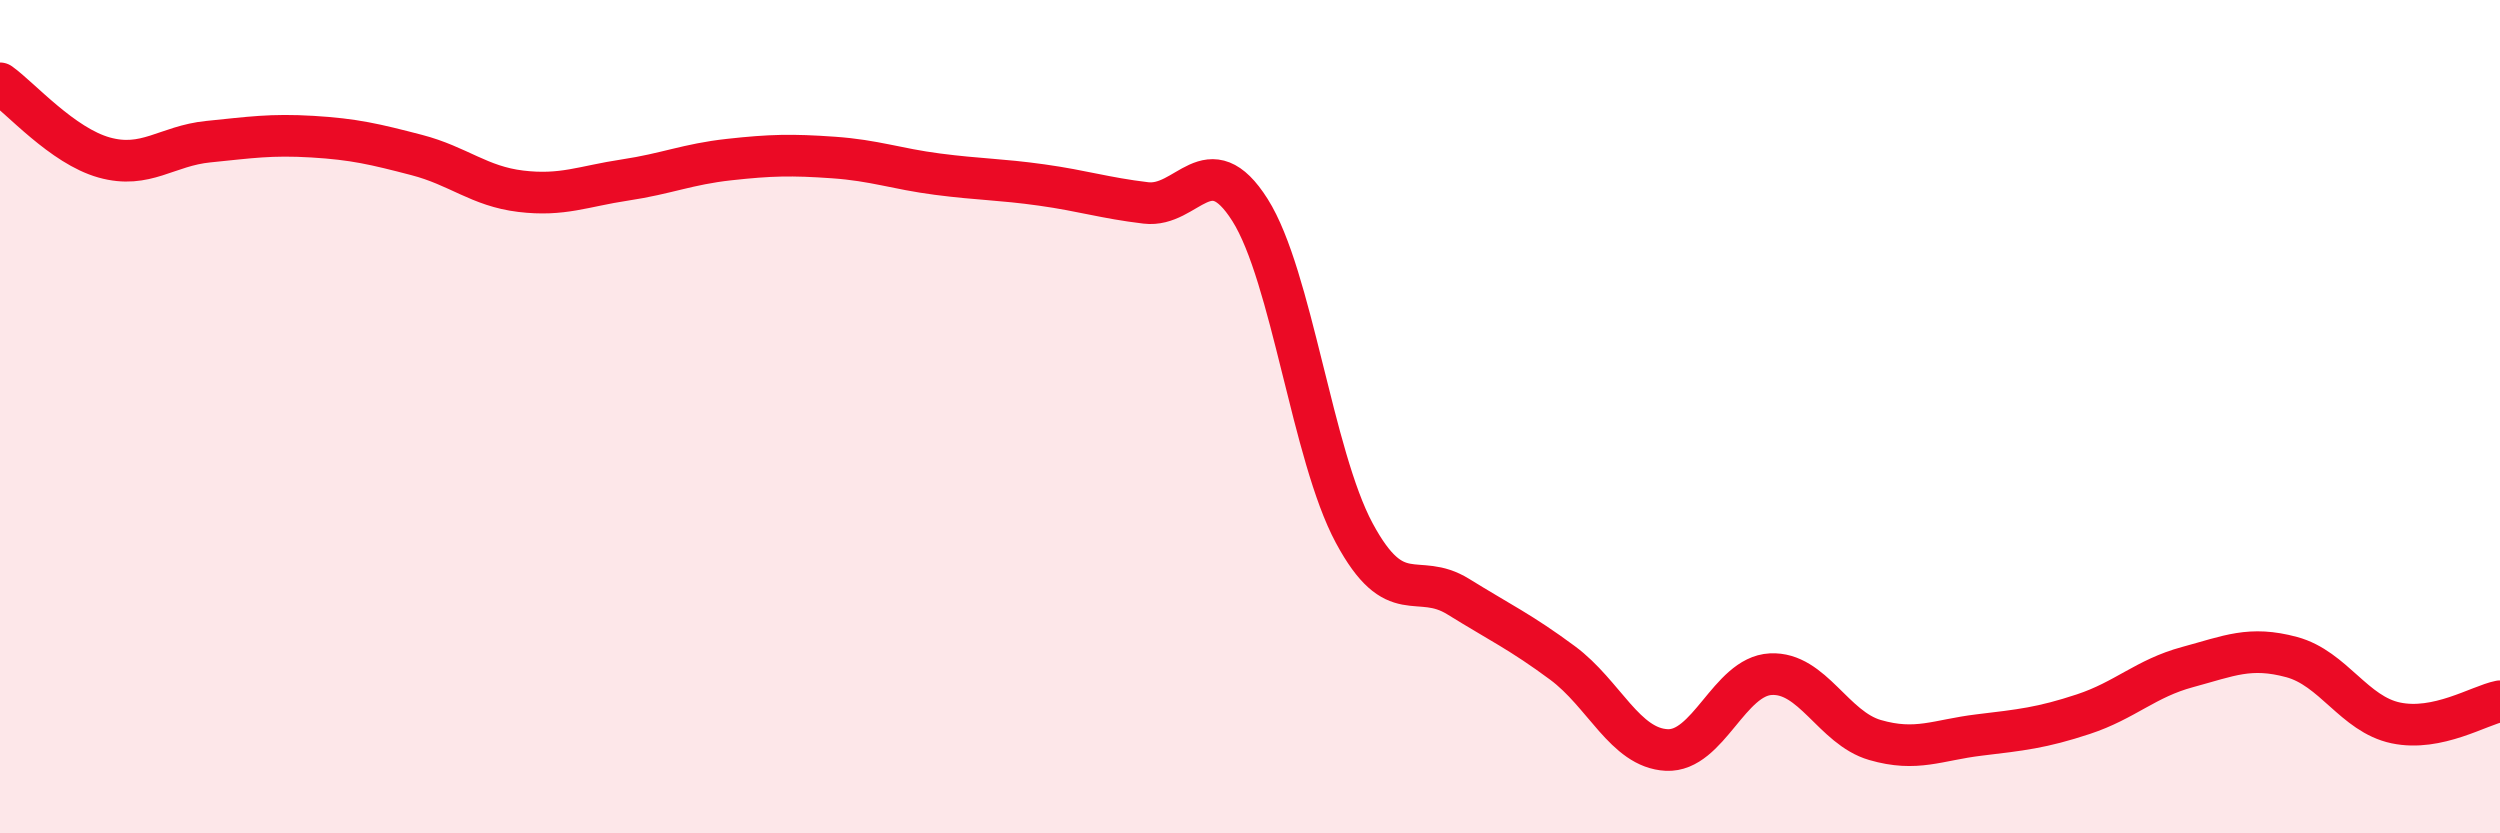
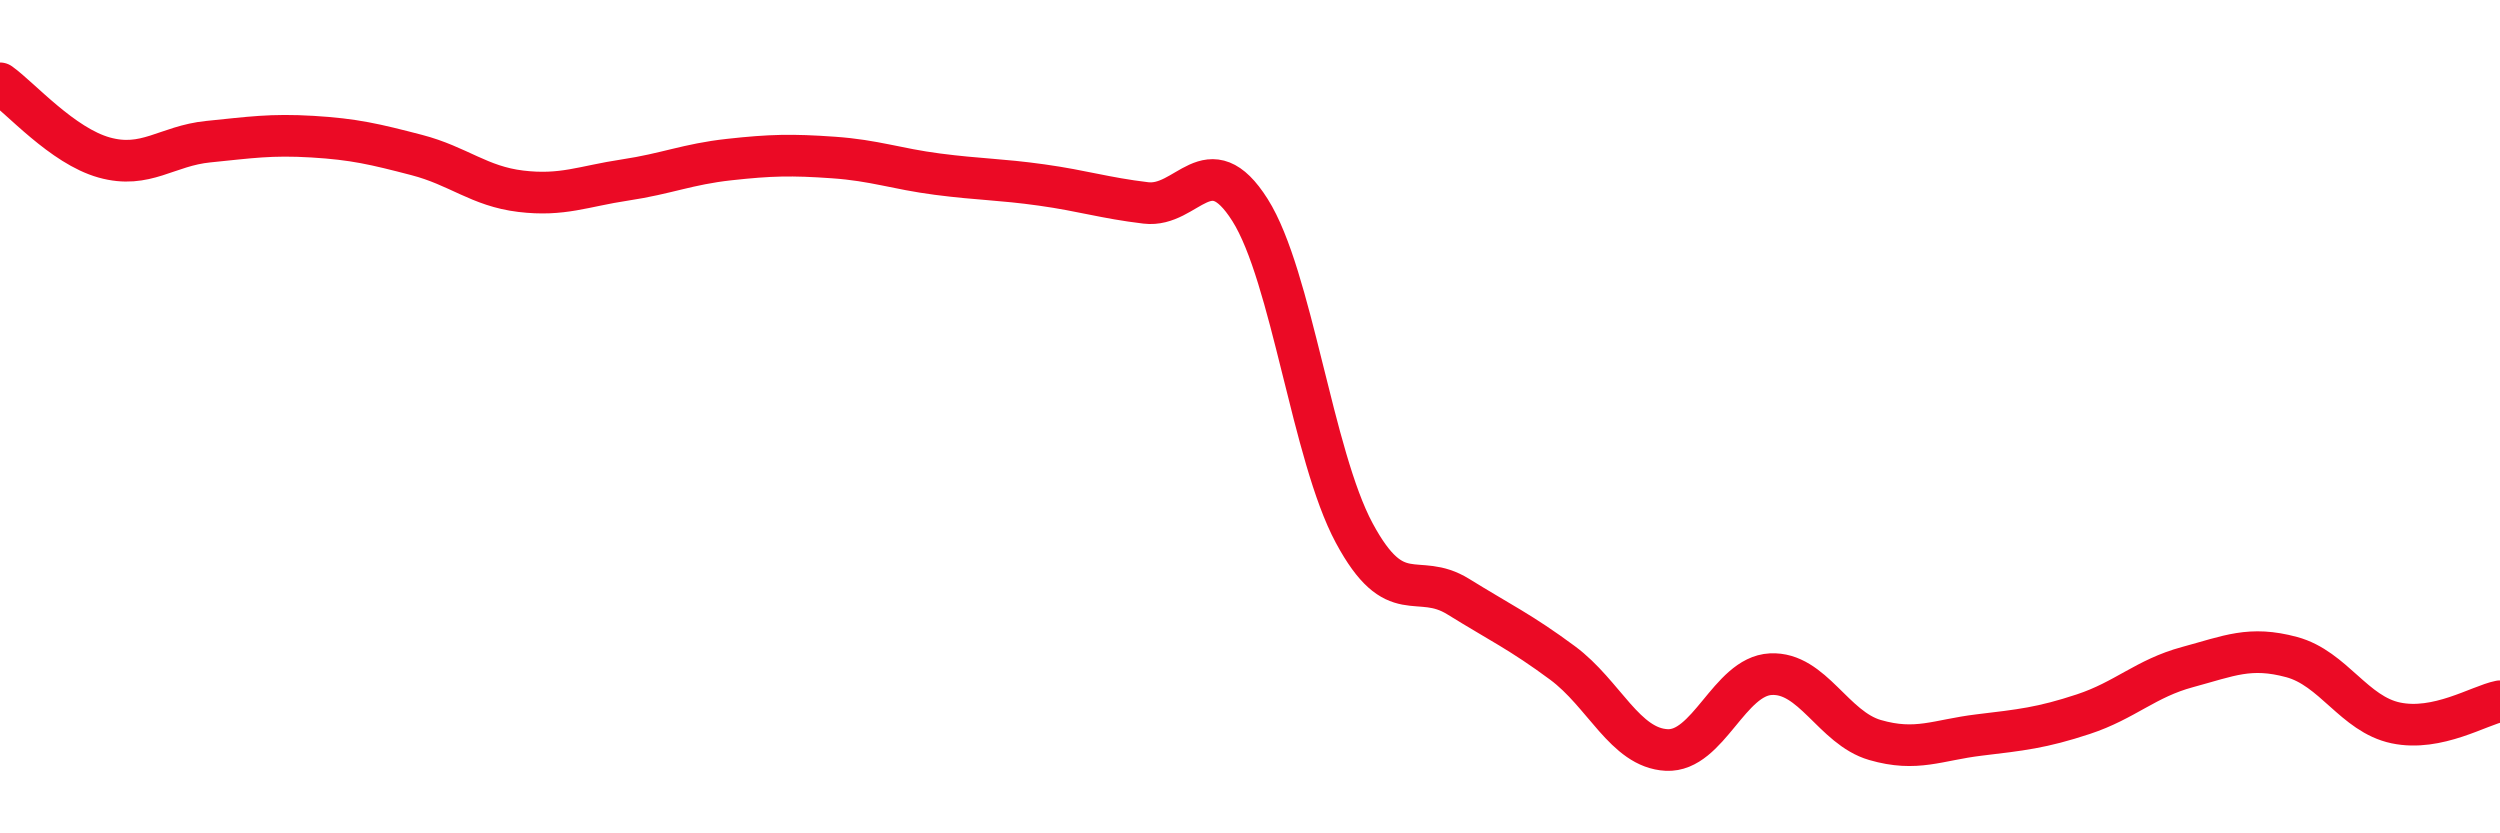
<svg xmlns="http://www.w3.org/2000/svg" width="60" height="20" viewBox="0 0 60 20">
-   <path d="M 0,2 C 0.5,2.36 1.5,3.5 2.5,3.78 C 3.5,4.06 4,3.5 5,3.4 C 6,3.3 6.5,3.22 7.5,3.28 C 8.5,3.34 9,3.46 10,3.72 C 11,3.98 11.5,4.47 12.5,4.59 C 13.5,4.71 14,4.47 15,4.32 C 16,4.17 16.5,3.94 17.5,3.83 C 18.5,3.72 19,3.71 20,3.78 C 21,3.85 21.5,4.05 22.5,4.18 C 23.5,4.31 24,4.3 25,4.44 C 26,4.58 26.5,4.75 27.5,4.87 C 28.5,4.99 29,3.46 30,5.04 C 31,6.62 31.5,10.93 32.5,12.79 C 33.5,14.65 34,13.7 35,14.32 C 36,14.94 36.5,15.17 37.5,15.91 C 38.5,16.65 39,17.95 40,18 C 41,18.05 41.5,16.23 42.5,16.18 C 43.5,16.13 44,17.47 45,17.76 C 46,18.05 46.5,17.76 47.5,17.64 C 48.5,17.52 49,17.47 50,17.14 C 51,16.81 51.5,16.28 52.5,16.01 C 53.5,15.74 54,15.5 55,15.77 C 56,16.04 56.5,17.14 57.5,17.35 C 58.5,17.56 59.5,16.93 60,16.83L60 20L0 20Z" fill="#EB0A25" opacity="0.1" stroke-linecap="round" stroke-linejoin="round" />
  <path d="M 0,2 C 0.5,2.36 1.5,3.5 2.5,3.78 C 3.5,4.06 4,3.5 5,3.4 C 6,3.3 6.5,3.22 7.5,3.28 C 8.5,3.34 9,3.46 10,3.72 C 11,3.98 11.5,4.47 12.5,4.59 C 13.5,4.71 14,4.47 15,4.32 C 16,4.17 16.5,3.94 17.5,3.83 C 18.5,3.72 19,3.71 20,3.78 C 21,3.85 21.5,4.05 22.5,4.18 C 23.5,4.31 24,4.3 25,4.44 C 26,4.58 26.5,4.75 27.5,4.87 C 28.5,4.99 29,3.46 30,5.04 C 31,6.62 31.5,10.93 32.5,12.79 C 33.5,14.65 34,13.7 35,14.32 C 36,14.94 36.5,15.17 37.5,15.91 C 38.5,16.65 39,17.95 40,18 C 41,18.05 41.5,16.23 42.5,16.18 C 43.5,16.13 44,17.47 45,17.76 C 46,18.05 46.5,17.76 47.5,17.64 C 48.5,17.52 49,17.47 50,17.14 C 51,16.81 51.5,16.28 52.5,16.01 C 53.5,15.74 54,15.5 55,15.77 C 56,16.04 56.5,17.14 57.5,17.35 C 58.5,17.56 59.5,16.93 60,16.83" stroke="#EB0A25" stroke-width="1" fill="none" stroke-linecap="round" stroke-linejoin="round" />
</svg>